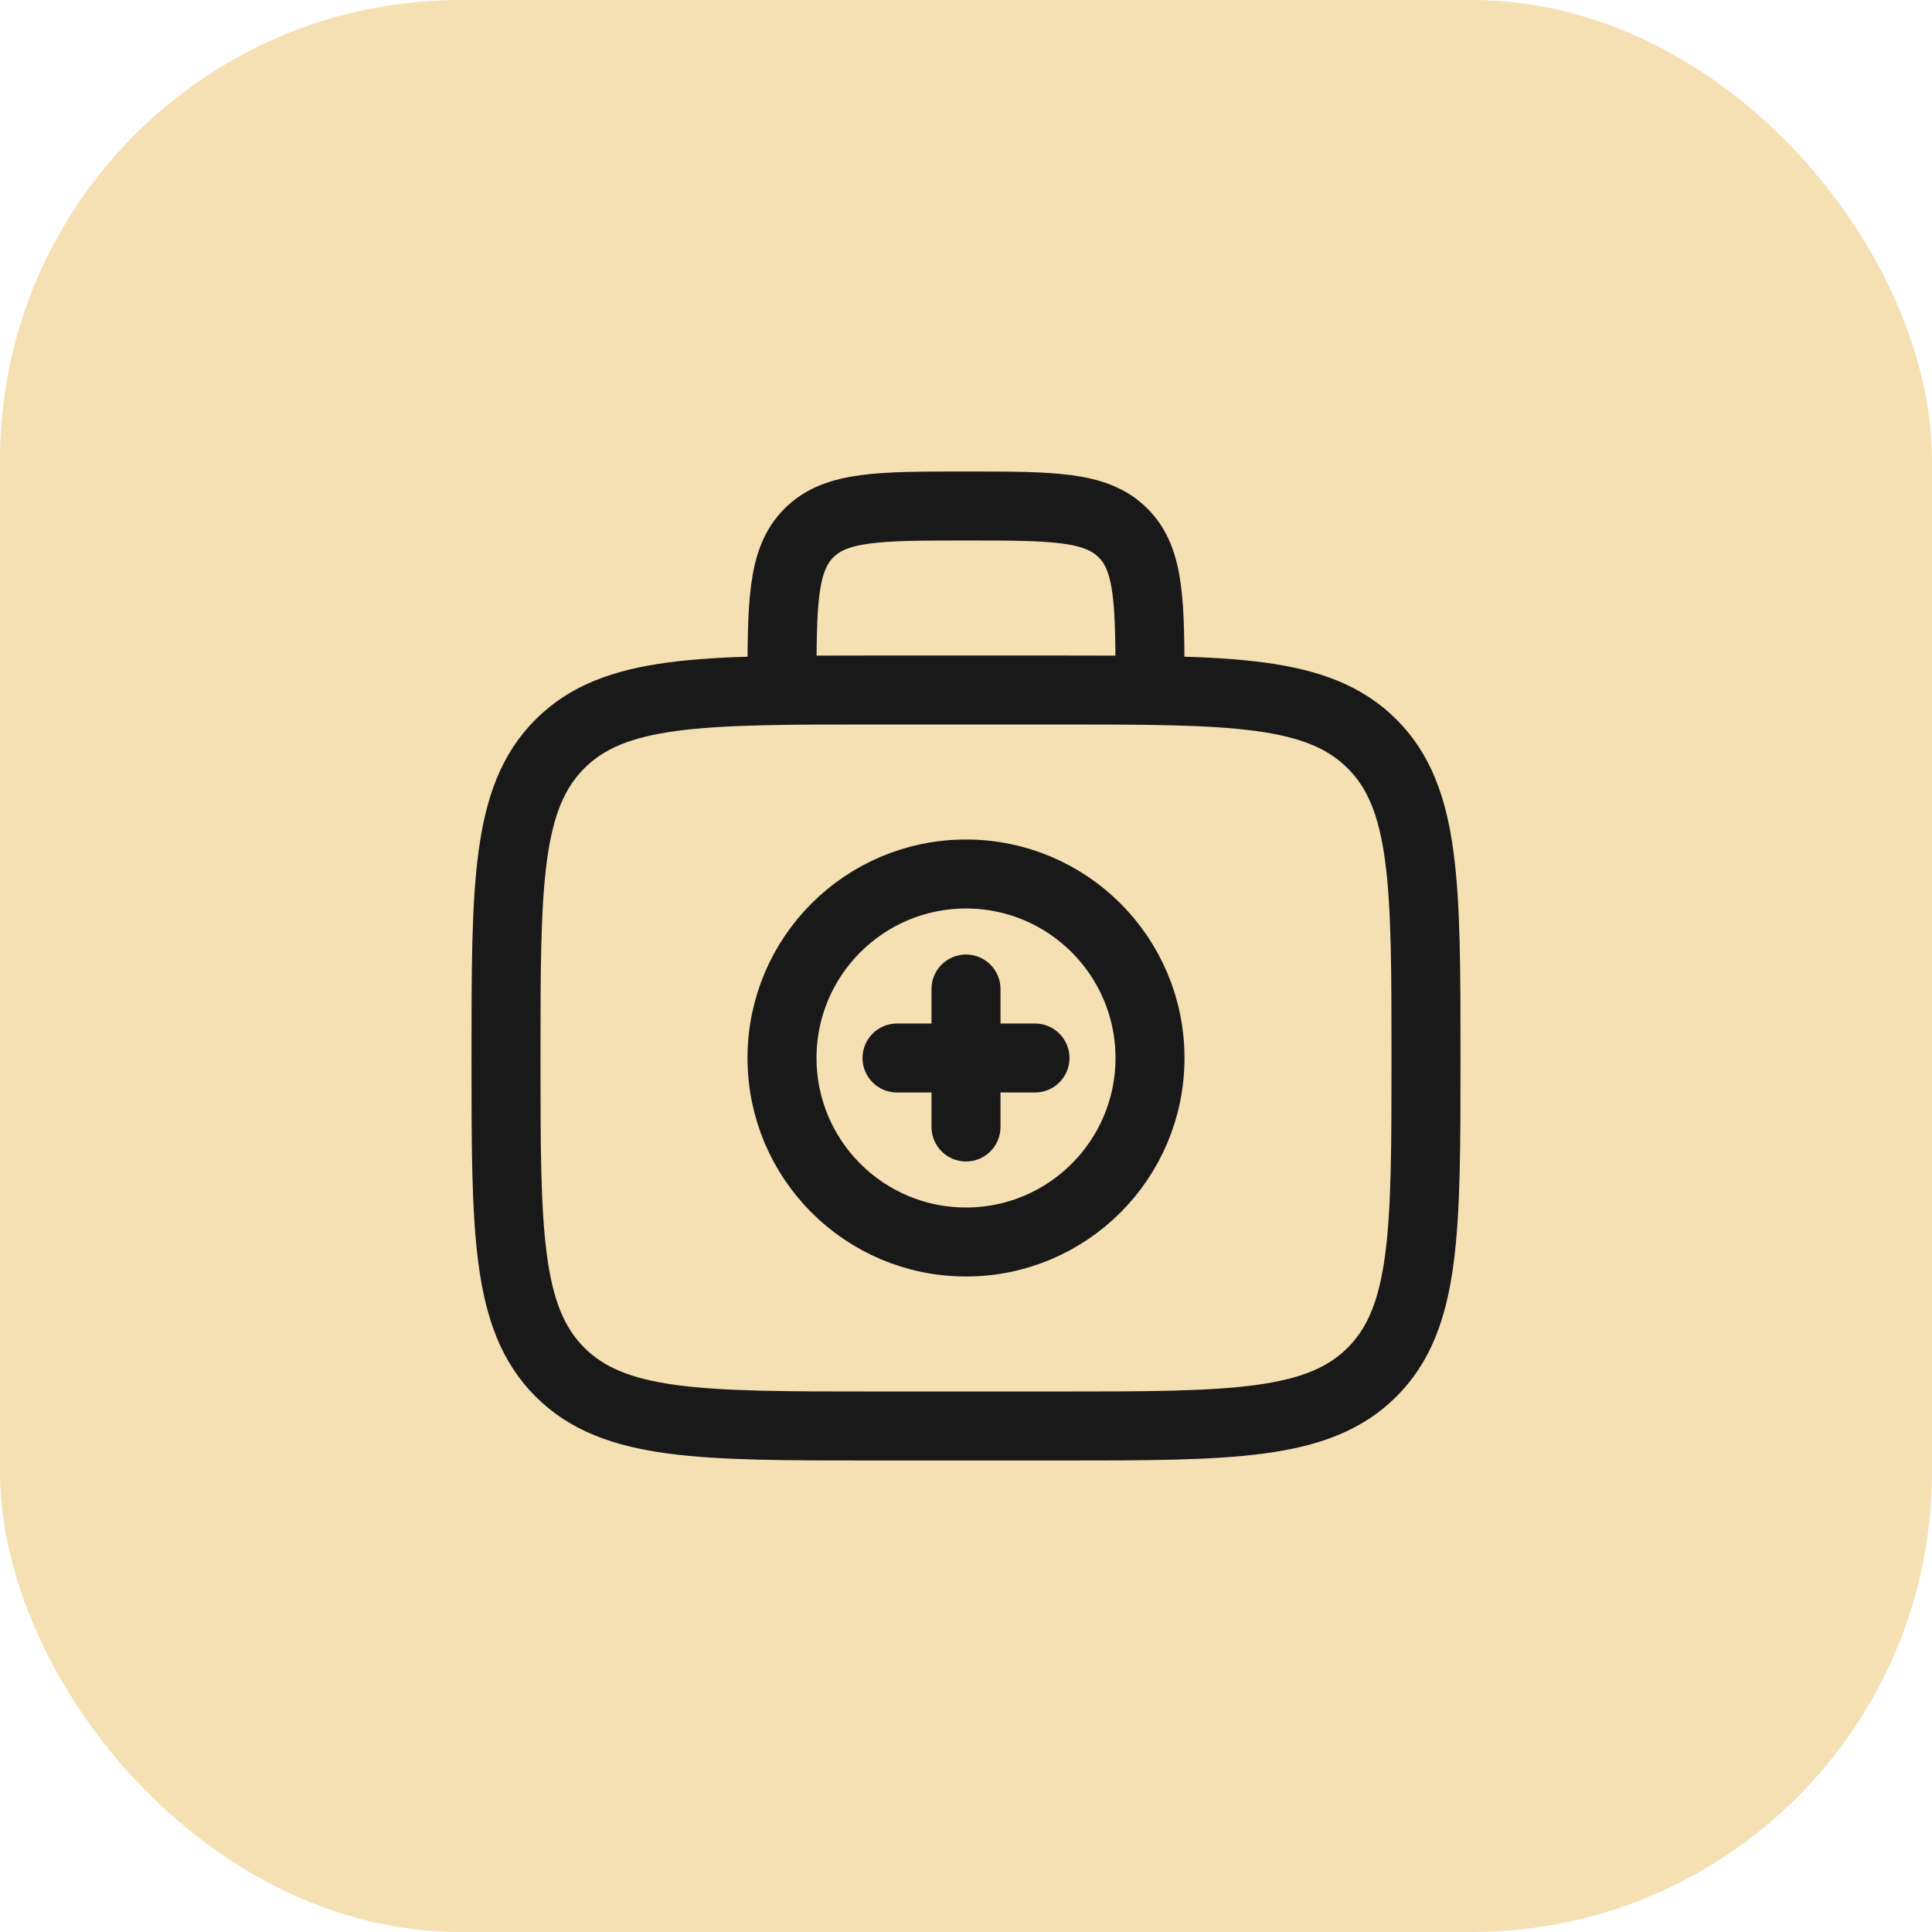
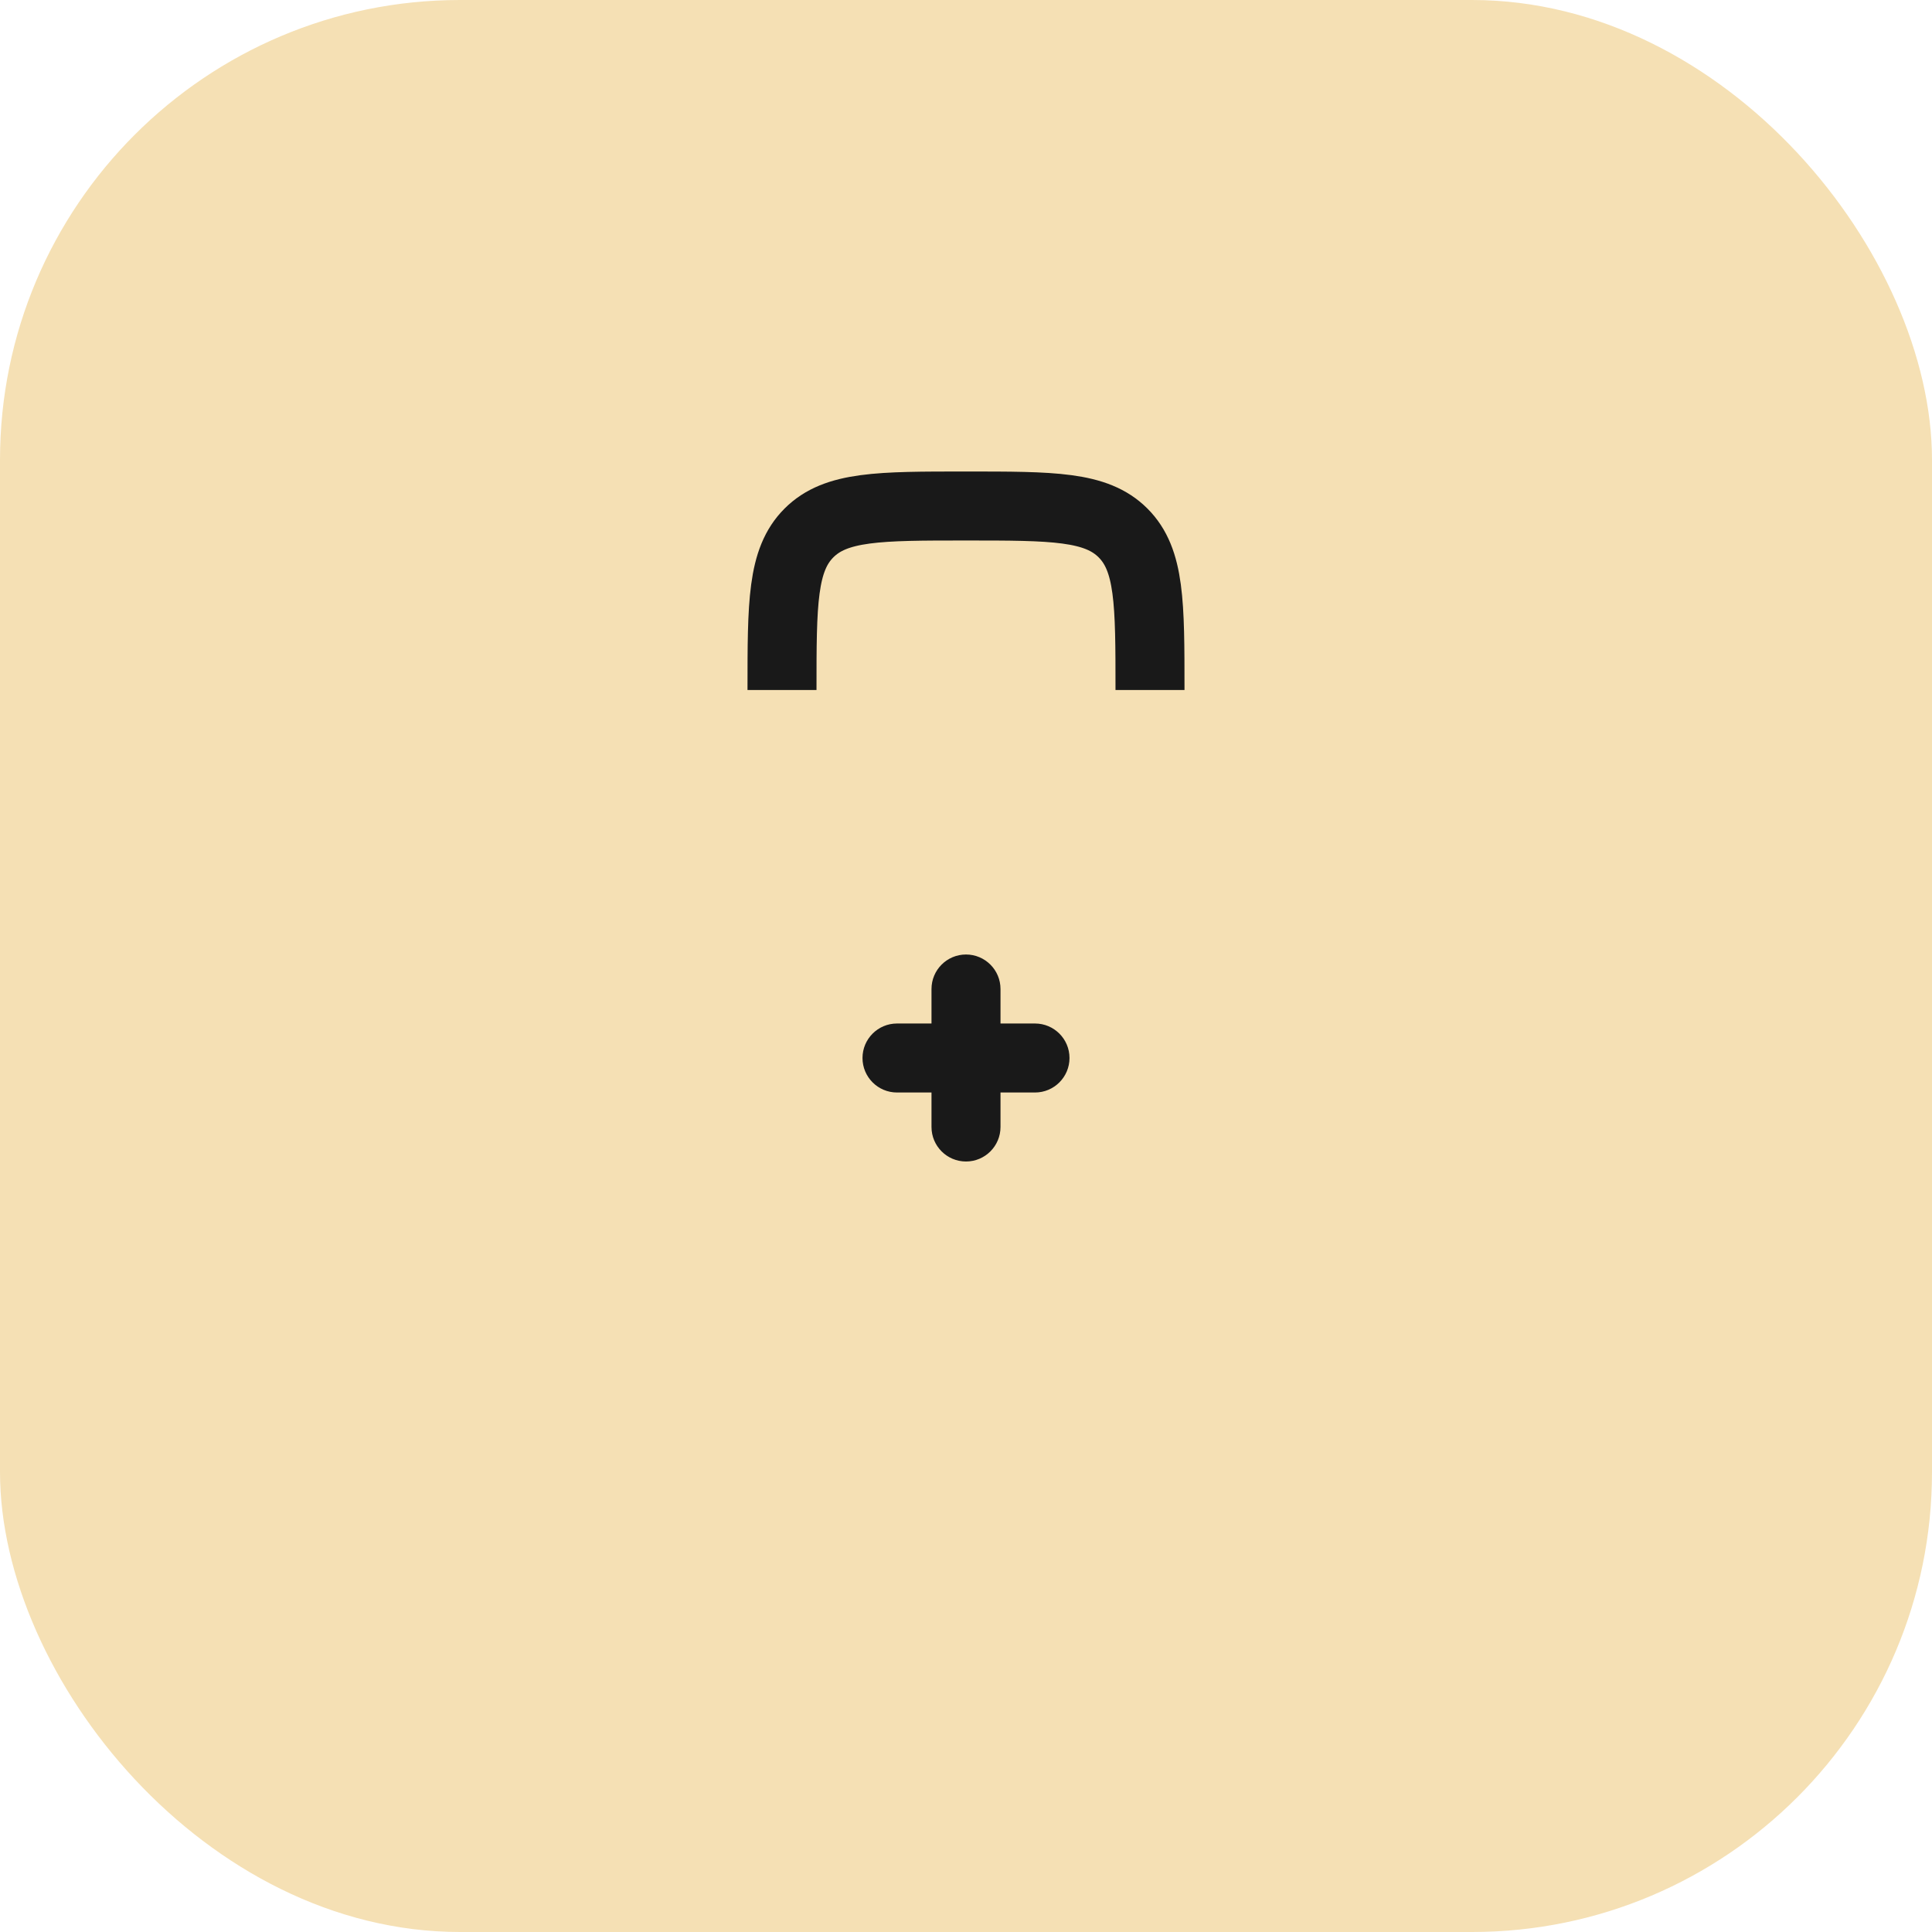
<svg xmlns="http://www.w3.org/2000/svg" width="42" height="42" viewBox="0 0 42 42" fill="none">
  <rect width="42" height="42" rx="10" fill="#F5E0B4" />
-   <path d="M11 23C11 19.229 11 17.343 12.172 16.172C13.343 15 15.229 15 19 15H23C26.771 15 28.657 15 29.828 16.172C31 17.343 31 19.229 31 23C31 26.771 31 28.657 29.828 29.828C28.657 31 26.771 31 23 31H19C15.229 31 13.343 31 12.172 29.828C11 28.657 11 26.771 11 23Z" stroke="#191919" stroke-width="1.5" />
  <path d="M25 15C25 13.114 25 12.172 24.414 11.586C23.828 11 22.886 11 21 11C19.114 11 18.172 11 17.586 11.586C17 12.172 17 13.114 17 15" stroke="#191919" stroke-width="1.5" />
  <path d="M22.5 23.75C22.914 23.75 23.25 23.414 23.25 23C23.25 22.586 22.914 22.25 22.5 22.25V23.75ZM19.5 22.25C19.086 22.25 18.75 22.586 18.75 23C18.75 23.414 19.086 23.75 19.5 23.75V22.25ZM21.75 21.5C21.75 21.086 21.414 20.75 21 20.75C20.586 20.75 20.25 21.086 20.25 21.5H21.75ZM20.25 24.5C20.25 24.914 20.586 25.25 21 25.25C21.414 25.25 21.75 24.914 21.75 24.5H20.25ZM22.5 22.25H19.5V23.75H22.5V22.25ZM20.25 21.5V24.5H21.75V21.5H20.25Z" fill="#191919" />
-   <circle cx="21" cy="23" r="4" stroke="#191919" stroke-width="1.5" />
</svg>